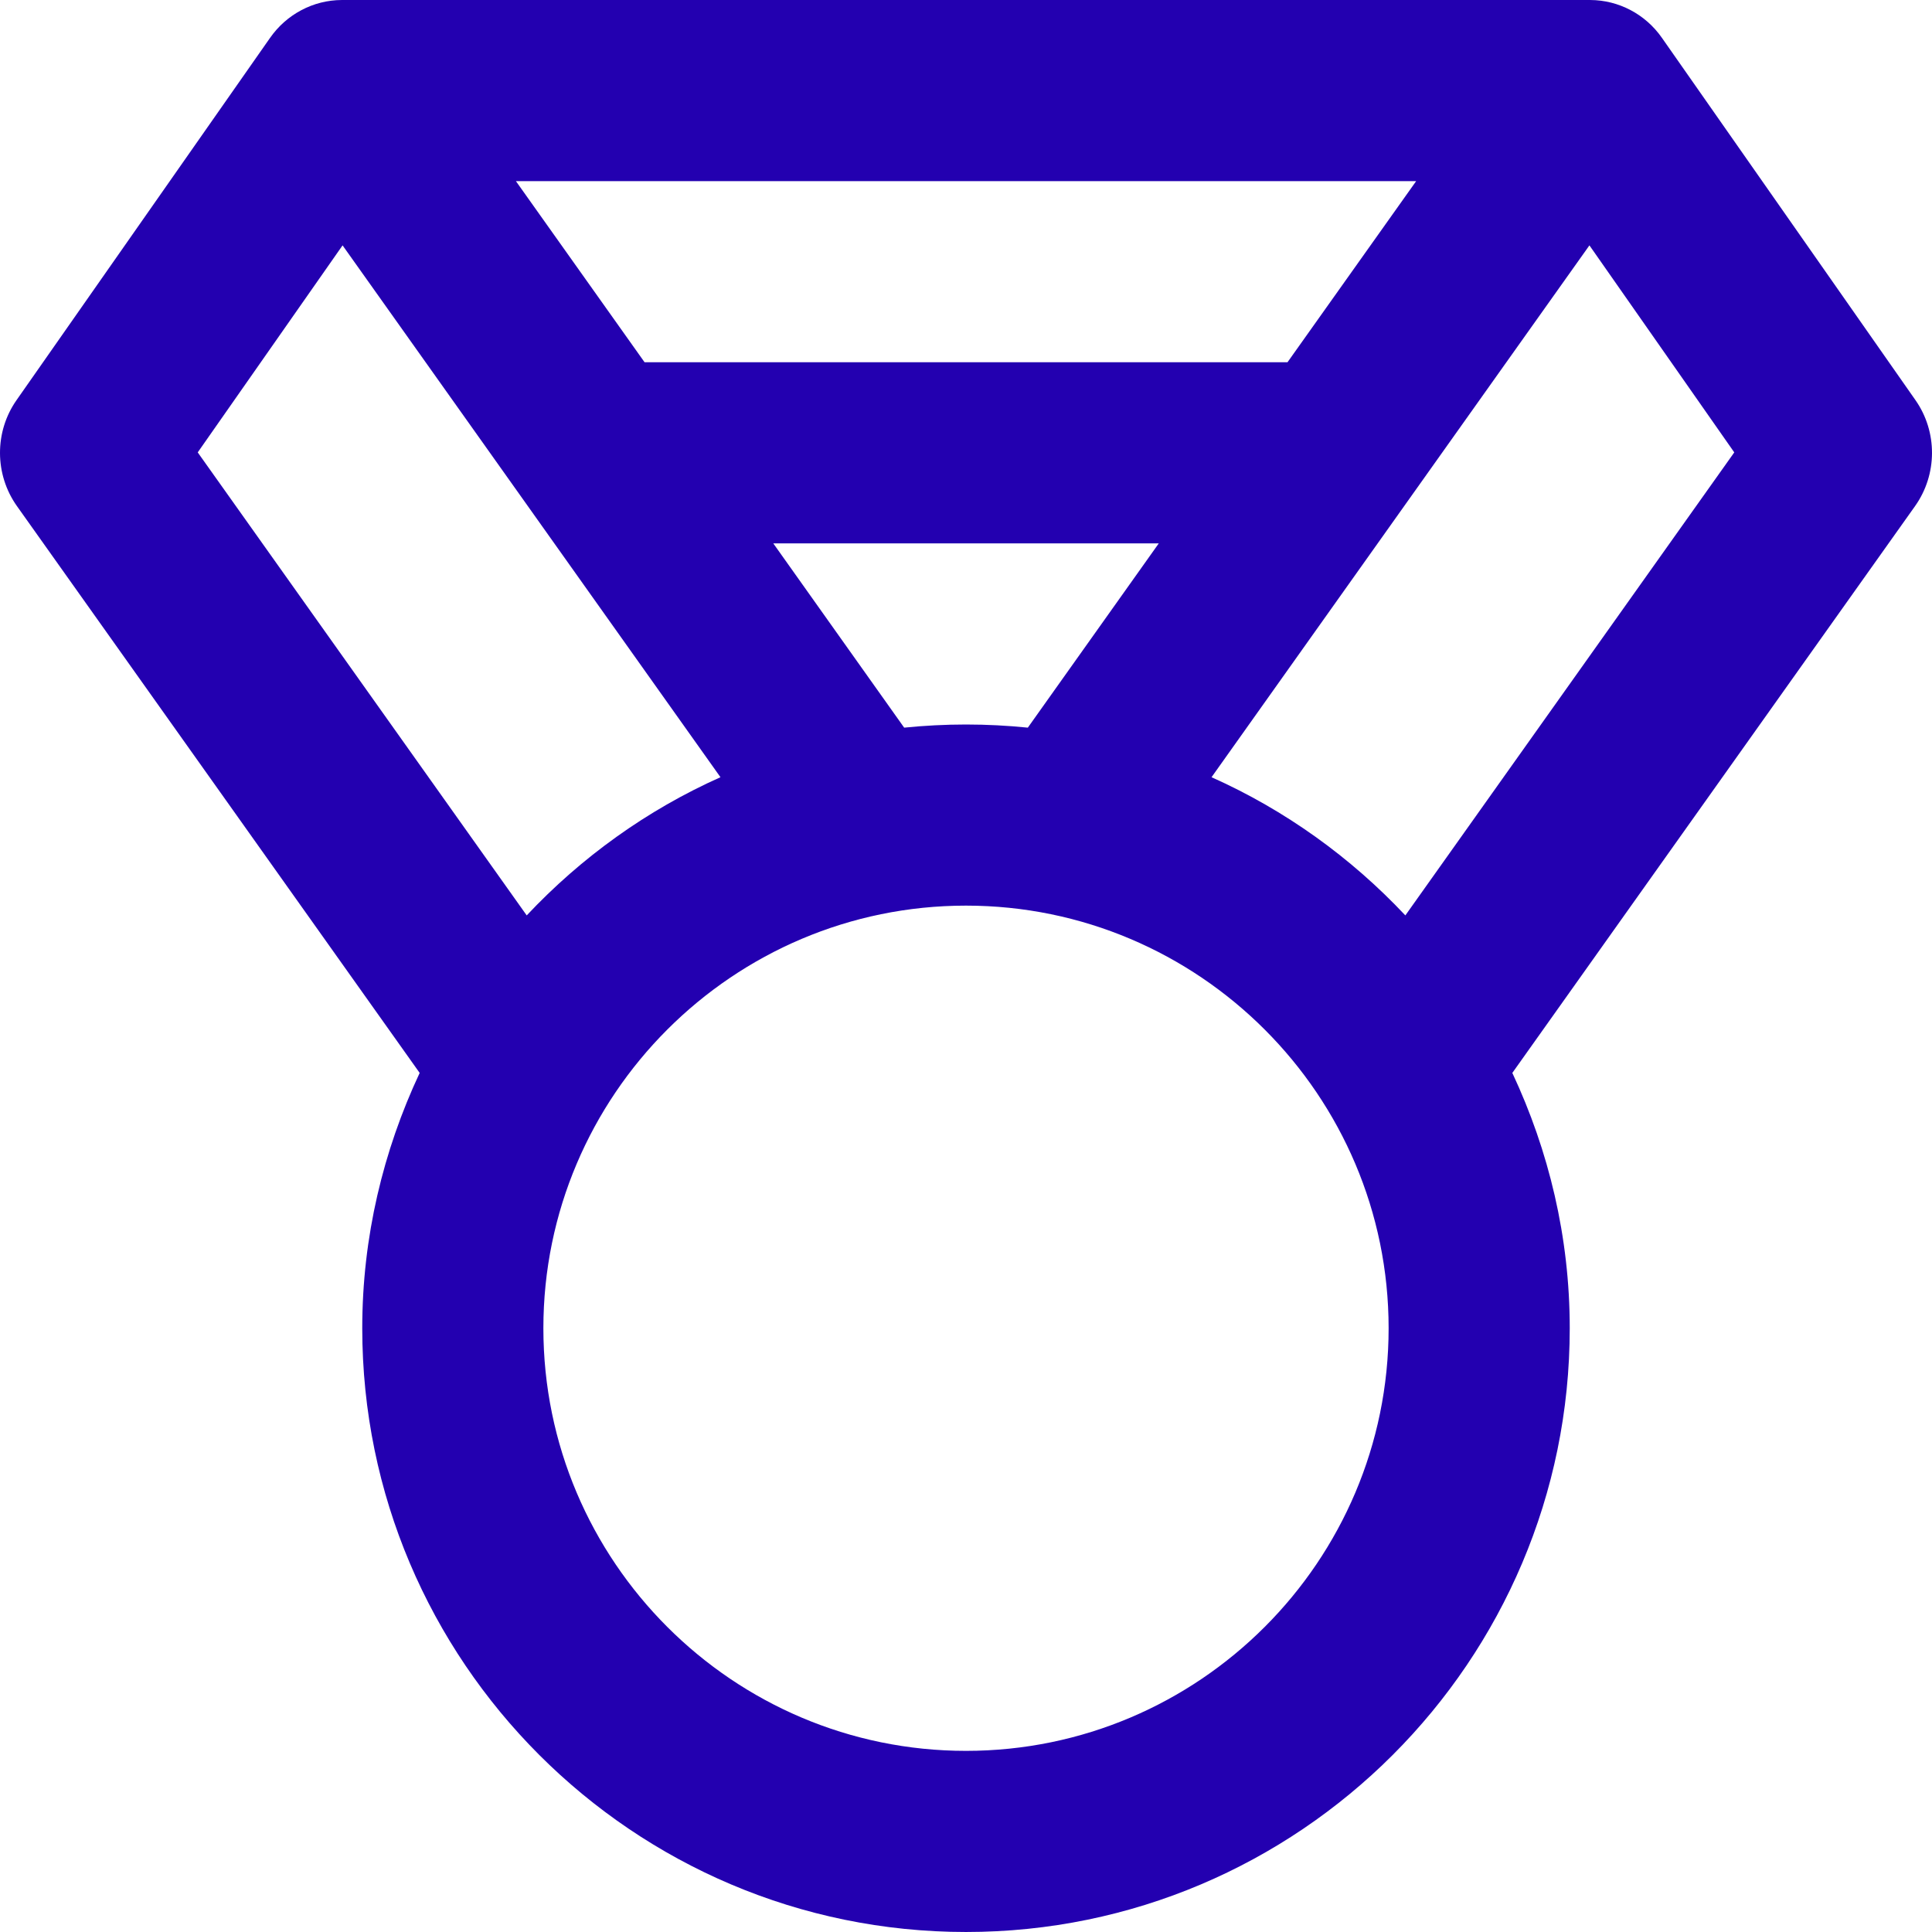
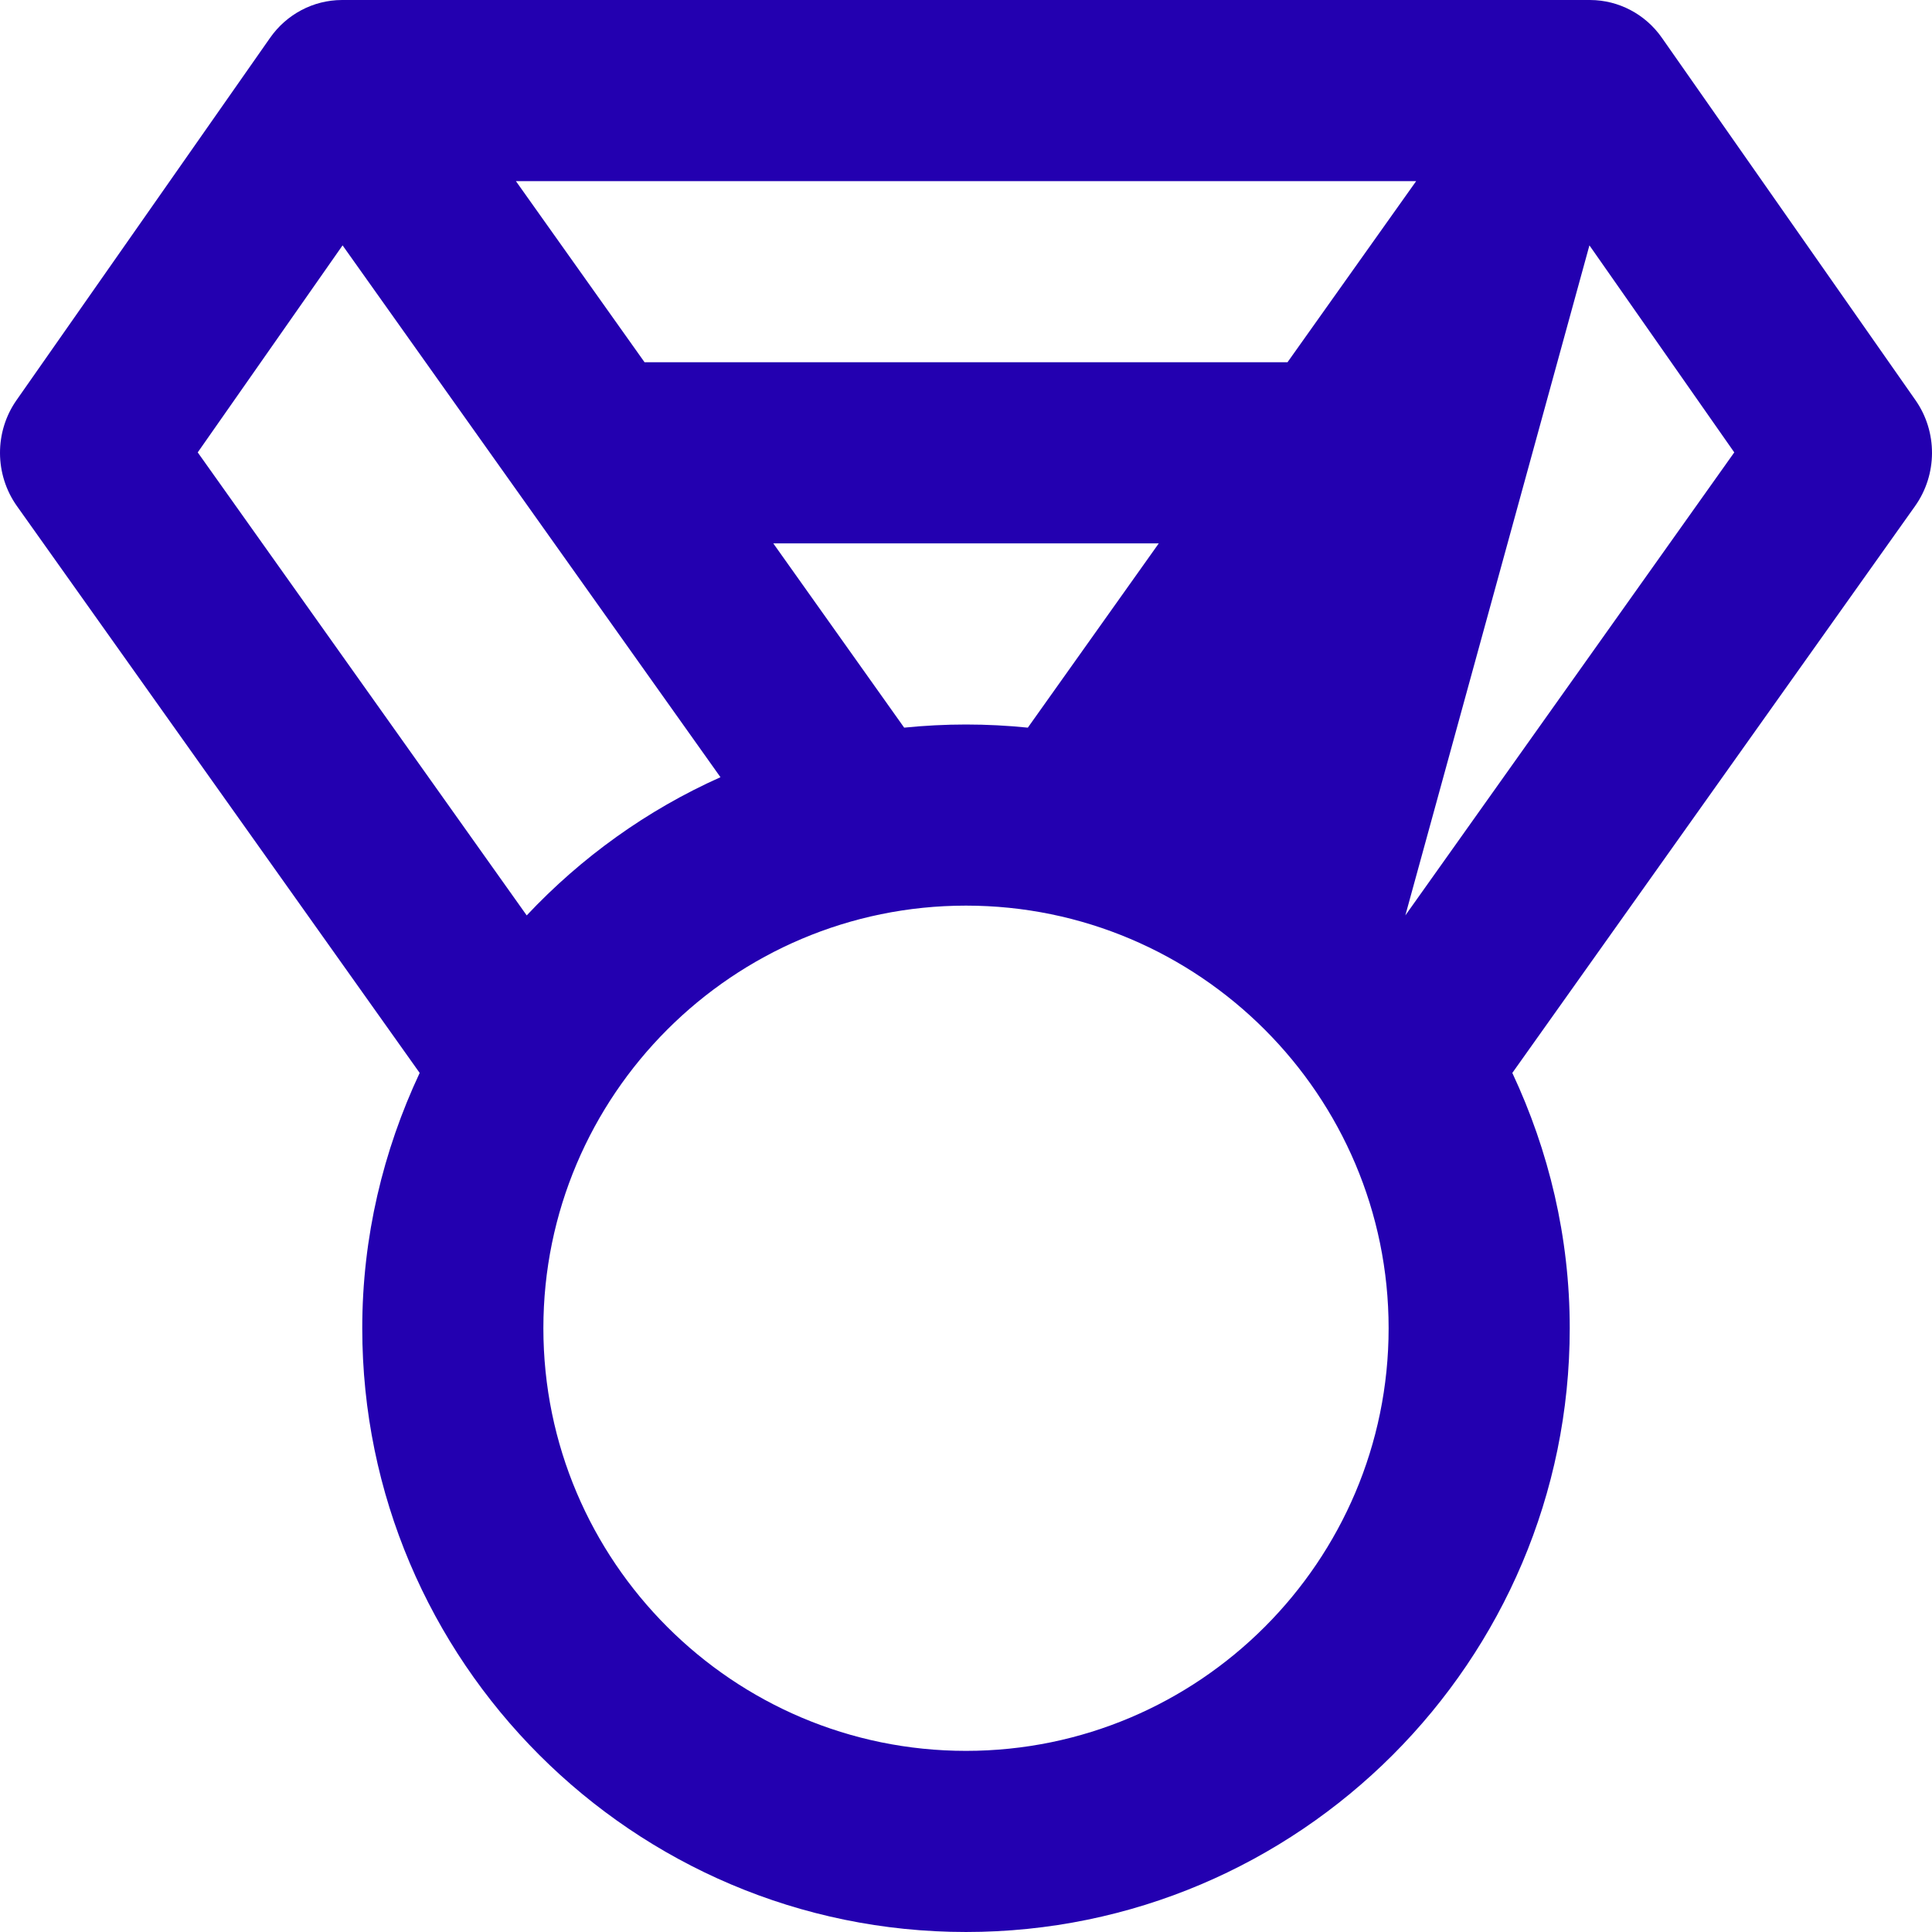
<svg xmlns="http://www.w3.org/2000/svg" xmlns:ns1="http://sodipodi.sourceforge.net/DTD/sodipodi-0.dtd" xmlns:ns2="http://www.inkscape.org/namespaces/inkscape" id="Capa_1" x="0px" y="0px" width="612.005px" height="612.006px" viewBox="0 0 612.005 612.006" style="enable-background:new 0 0 612.005 612.006;" xml:space="preserve" ns1:docname="medalonanecklace_105023.svg" ns2:version="1.2.2 (b0a8486, 2022-12-01)">
  <defs id="defs172" />
  <g id="g137" style="fill:#2300b0;fill-opacity:1">
    <g id="Medal" style="fill:#2300b0;fill-opacity:1">
      <g id="g134" style="fill:#2300b0;fill-opacity:1">
-         <path d="M606.762,126.744l-80.306-114.75c-5.222-7.497-13.693-11.953-22.701-11.991H108.25 c-9.008,0.038-17.461,4.494-22.702,11.991L5.243,126.744c-7.038,10.041-6.98,23.562,0.115,33.564L132.94,339.873 c-11.533,24.614-18.188,51.943-18.188,80.88c0,105.455,85.795,191.25,191.25,191.25s191.25-85.795,191.25-191.25 c0-28.937-6.655-56.266-18.188-80.88l127.582-179.564C613.743,150.306,613.8,136.785,606.762,126.744z M448.598,57.378 l-40.755,57.375H204.181l-40.755-57.375H448.598z M367.069,172.128l-41.482,58.37c-6.445-0.65-12.967-0.995-19.584-0.995 s-13.139,0.344-19.584,0.995l-41.463-58.37H367.069z M166.849,289.976L62.637,143.307l45.881-65.58l119.704,168.472 C204.908,256.622,184.119,271.597,166.849,289.976z M306.002,554.628c-73.822,0-133.875-60.071-133.875-133.875 s60.053-133.875,133.875-133.875s133.875,60.071,133.875,133.875S379.825,554.628,306.002,554.628z M445.175,289.976 c-17.271-18.379-38.059-33.354-61.392-43.777L503.487,77.727l45.881,65.58L445.175,289.976z" id="path132" style="fill:#2300b0;fill-opacity:1" />
+         <path d="M606.762,126.744l-80.306-114.75c-5.222-7.497-13.693-11.953-22.701-11.991H108.25 c-9.008,0.038-17.461,4.494-22.702,11.991L5.243,126.744c-7.038,10.041-6.98,23.562,0.115,33.564L132.94,339.873 c-11.533,24.614-18.188,51.943-18.188,80.88c0,105.455,85.795,191.25,191.25,191.25s191.25-85.795,191.25-191.25 c0-28.937-6.655-56.266-18.188-80.88l127.582-179.564C613.743,150.306,613.8,136.785,606.762,126.744z M448.598,57.378 l-40.755,57.375H204.181l-40.755-57.375H448.598z M367.069,172.128l-41.482,58.37c-6.445-0.65-12.967-0.995-19.584-0.995 s-13.139,0.344-19.584,0.995l-41.463-58.37H367.069z M166.849,289.976L62.637,143.307l45.881-65.58l119.704,168.472 C204.908,256.622,184.119,271.597,166.849,289.976z M306.002,554.628c-73.822,0-133.875-60.071-133.875-133.875 s60.053-133.875,133.875-133.875s133.875,60.071,133.875,133.875S379.825,554.628,306.002,554.628z M445.175,289.976 L503.487,77.727l45.881,65.58L445.175,289.976z" id="path132" style="fill:#2300b0;fill-opacity:1" />
      </g>
    </g>
  </g>
  <g id="g139"> </g>
  <g id="g141"> </g>
  <g id="g143"> </g>
  <g id="g145"> </g>
  <g id="g147"> </g>
  <g id="g149"> </g>
  <g id="g151"> </g>
  <g id="g153"> </g>
  <g id="g155"> </g>
  <g id="g157"> </g>
  <g id="g159"> </g>
  <g id="g161"> </g>
  <g id="g163"> </g>
  <g id="g165"> </g>
  <g id="g167"> </g>
</svg>